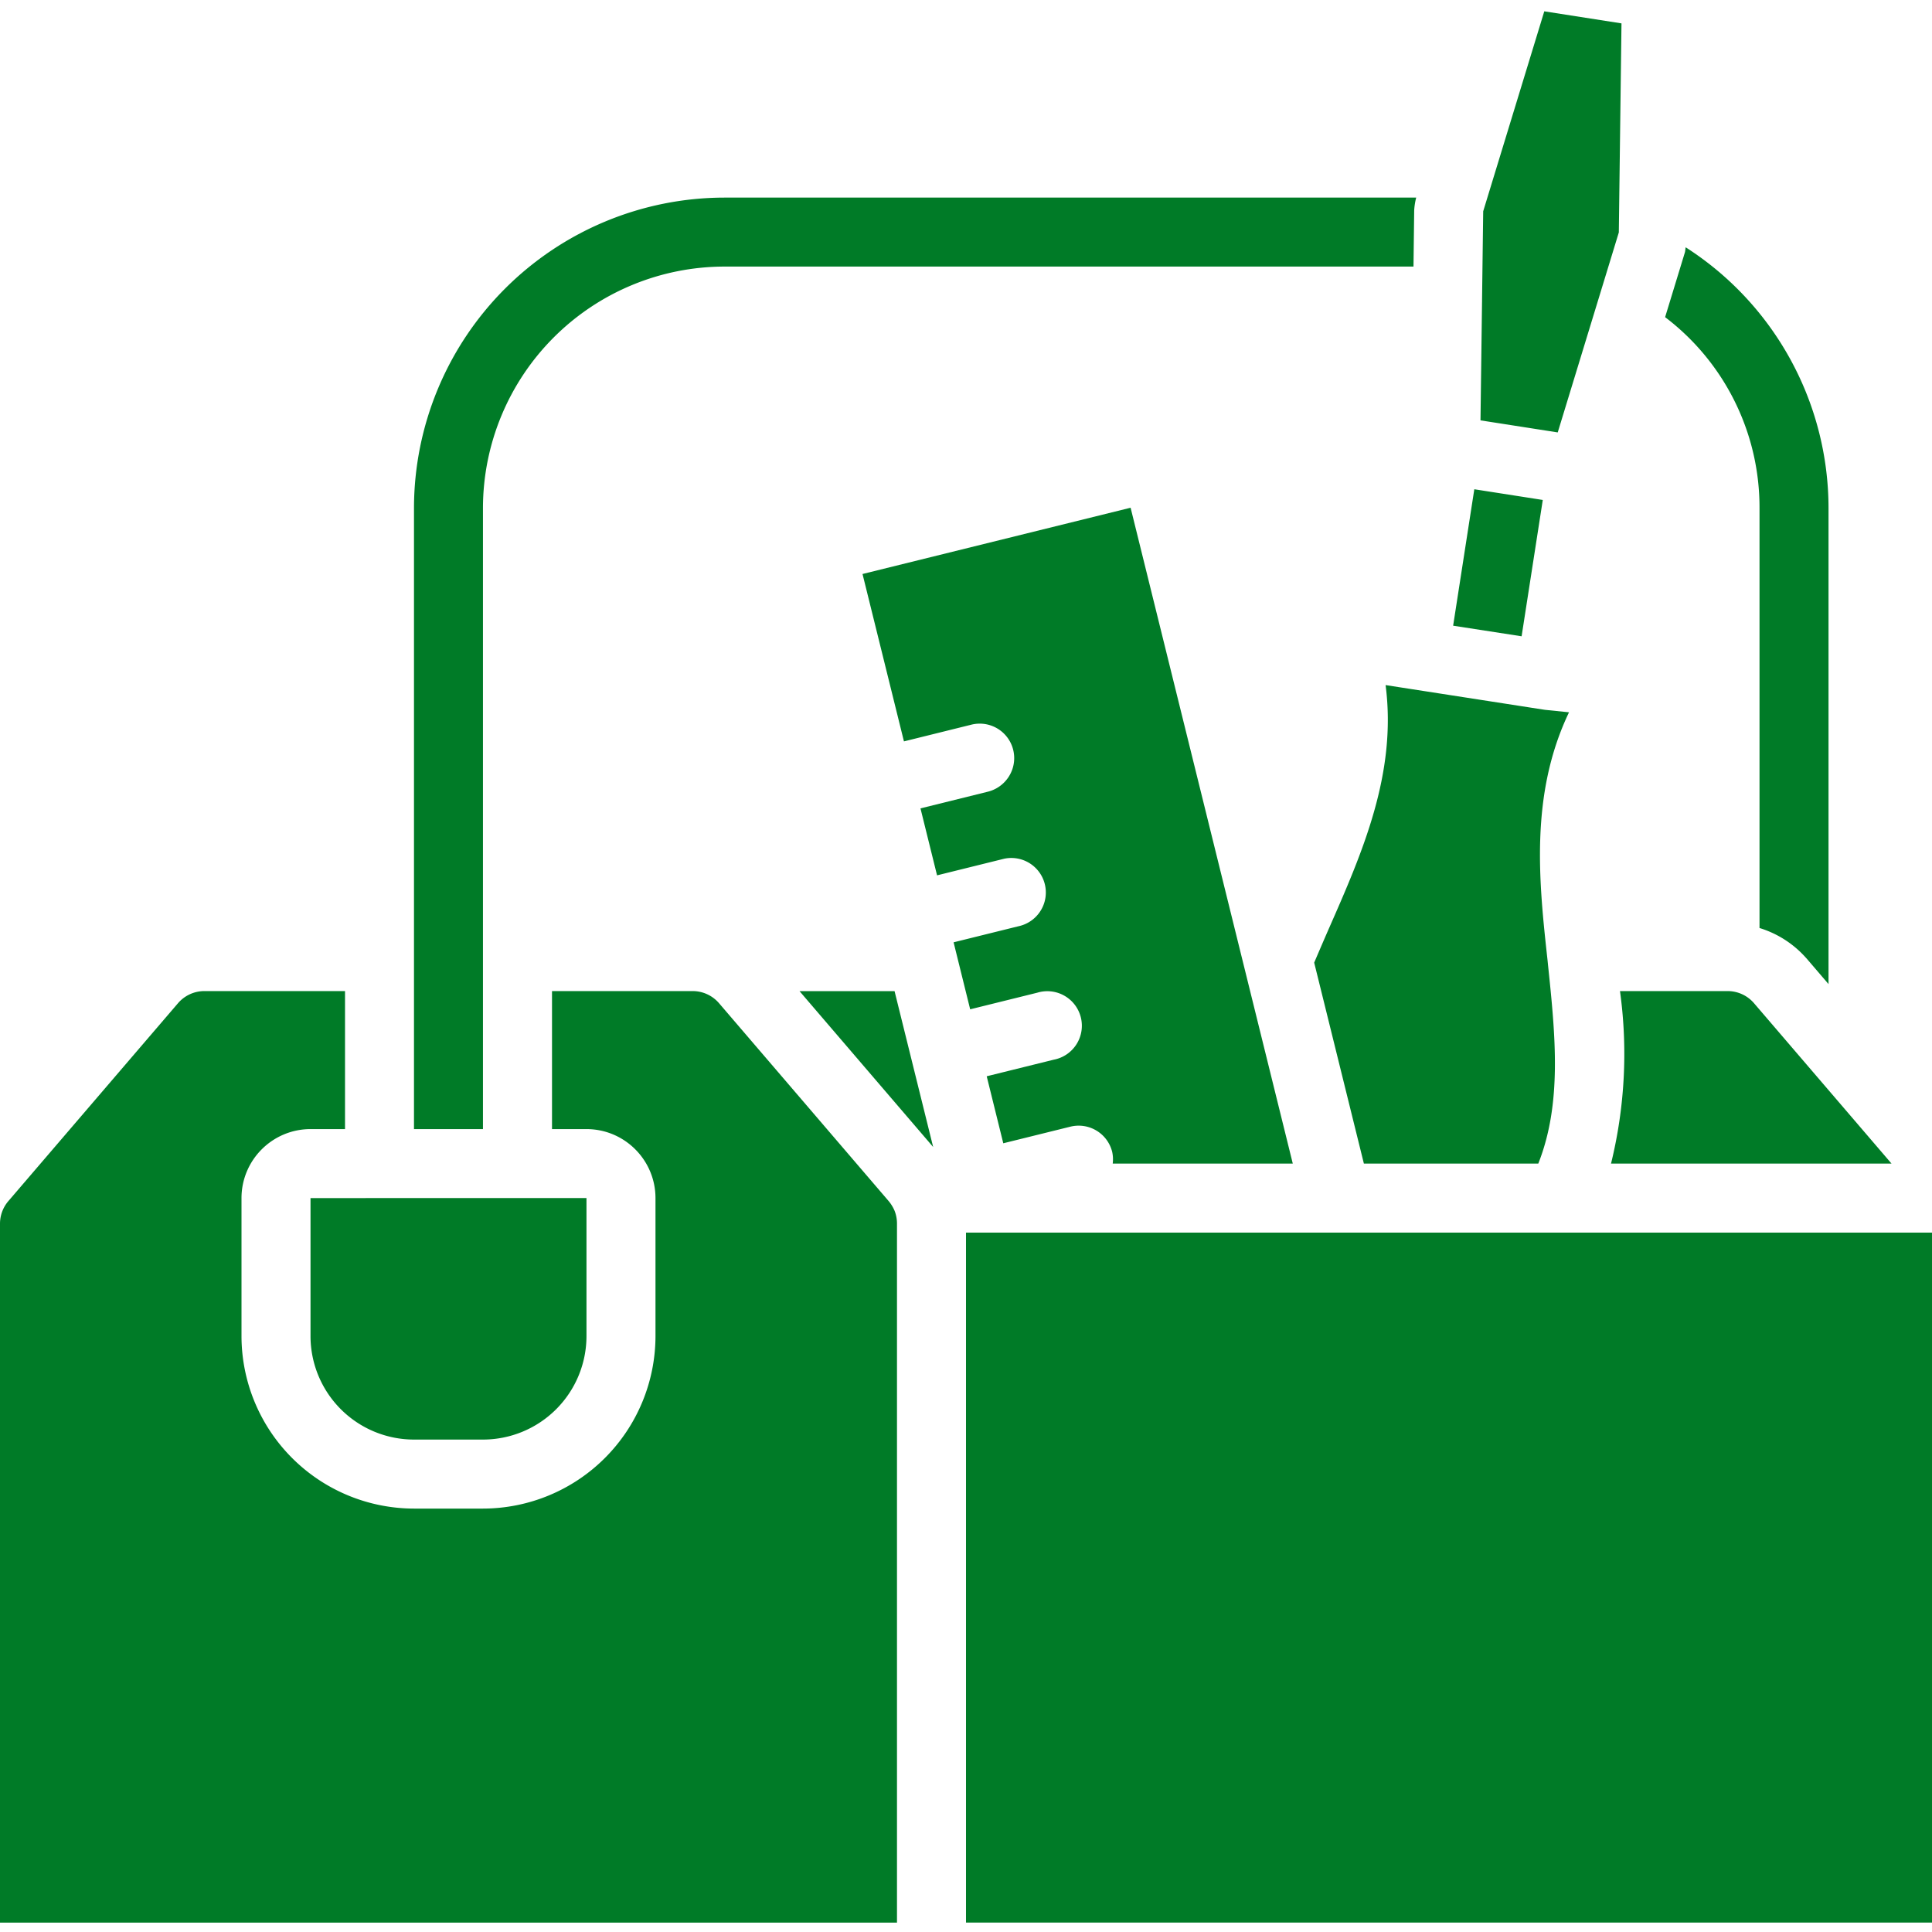
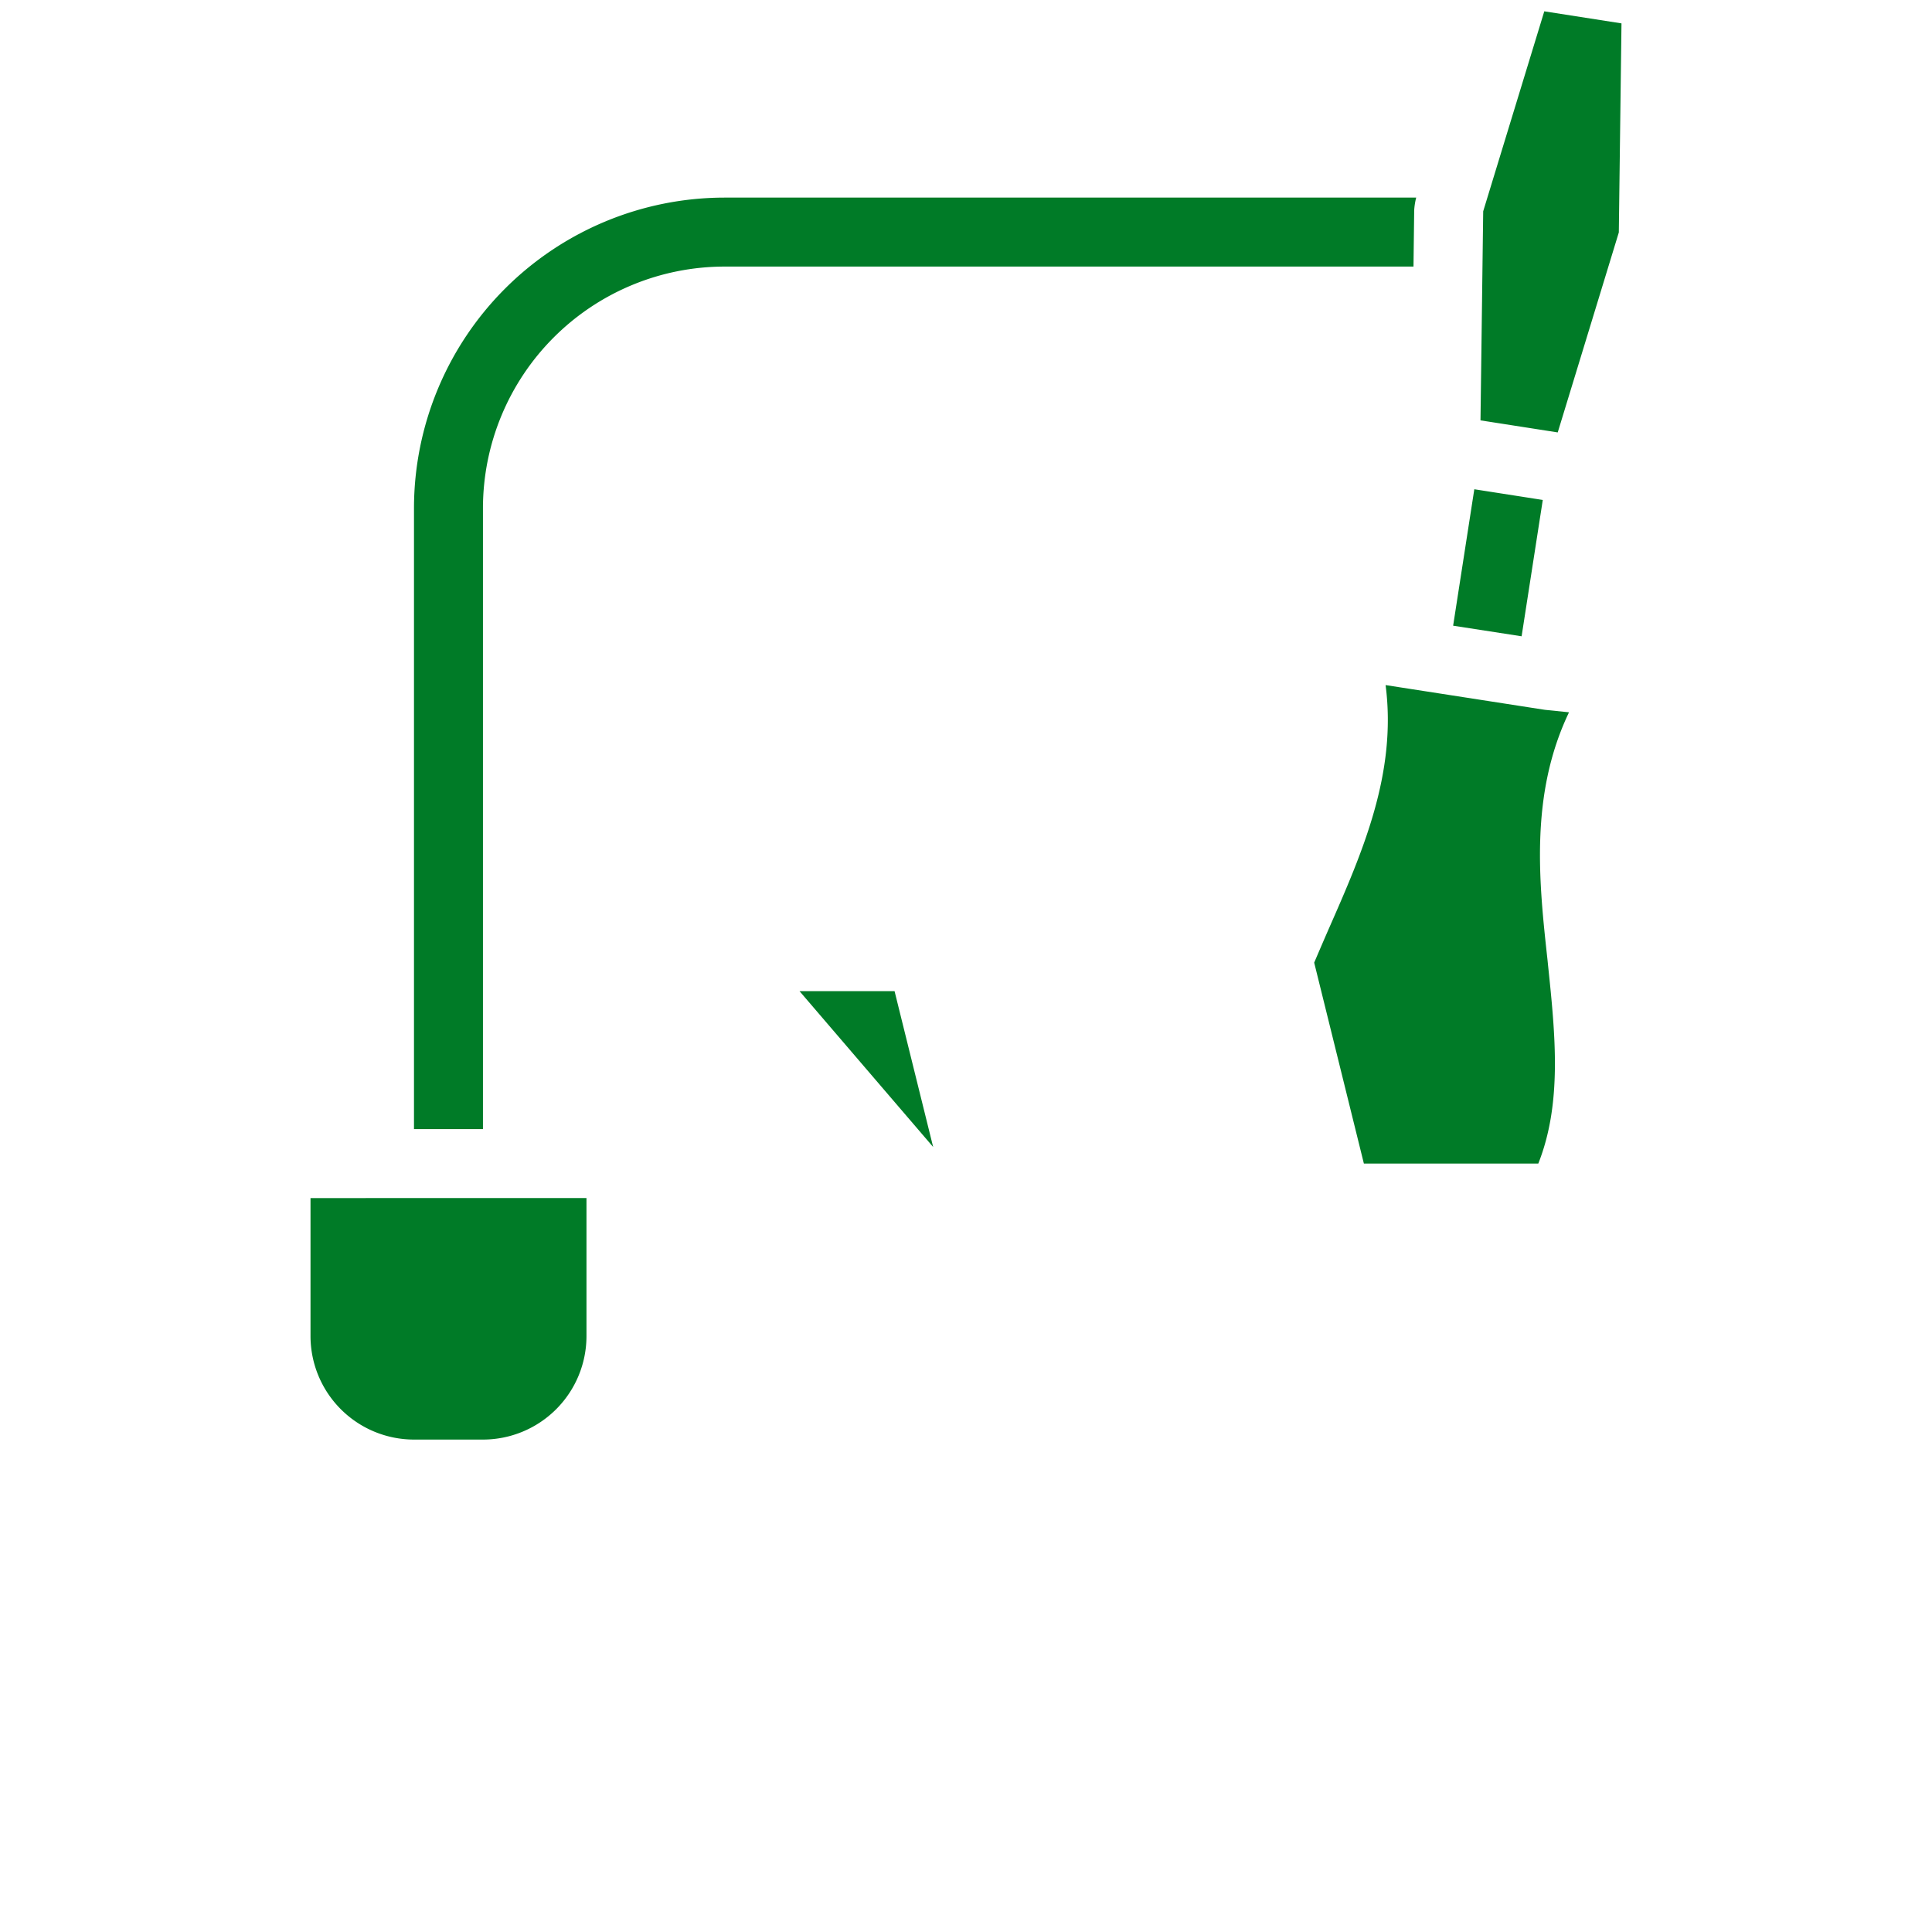
<svg xmlns="http://www.w3.org/2000/svg" width="50" height="50" viewBox="0 0 50 50" fill="none">
  <g clip-path="url(#a)" fill="#007B27">
    <path d="M36.599 5.446q.01-.169.052-.332H18.749a8.044 8.044 0 0 0-8.035 8.035v16.072h1.785V13.149a6.257 6.257 0 0 1 6.25-6.25h17.832zm2.946 7.433-1.39-.217-.548 3.531 1.772.274.548-3.528zm2.35-6.866.069-5.408-1.998-.312-1.581 5.175-.03 2.316.002.008-.002.01-.04 3.077 1.244.194.755.118 1.581-5.176zM23.151 25.65h-2.46l3.459 4.034zm16.84-7.279h-.003l-4.129-.641c.297 2.29-.603 4.335-1.473 6.313q-.19.435-.375.87l1.286 5.2h4.514c.617-1.559.444-3.3.252-5.134l-.013-.13c-.22-2.003-.467-4.278.556-6.415z" />
-     <path d="m27.273 27.424-1.737.43.429 1.734 1.737-.43a.894.894 0 0 1 1.081.651q.033.151.014.304h4.66L29.26 13.14l-6.938 1.715 1.072 4.332 1.735-.43a.892.892 0 0 1 1.082 1.115.9.9 0 0 1-.653.619l-1.736.43.429 1.733 1.736-.43a.893.893 0 0 1 .428 1.733l-1.736.43.429 1.734 1.736-.43a.894.894 0 1 1 .43 1.733M25 31.9h25v17.856H25zM4.605 25.965.214 31.087a.9.9 0 0 0-.214.58v18.09h23.214v-18.09a.9.9 0 0 0-.063-.334 1 1 0 0 0-.161-.259l-4.382-5.112a.9.9 0 0 0-.68-.313h-3.642v3.572h.893c.985 0 1.784.8 1.785 1.785v3.572a4.47 4.47 0 0 1-4.464 4.464h-1.786a4.47 4.47 0 0 1-4.464-4.464v-3.572c.001-.985.8-1.784 1.786-1.785h.893v-3.572H5.286a.9.9 0 0 0-.681.316m42.143-1.167.574.67V13.15a8.02 8.02 0 0 0-3.697-6.75c-.01.045-.008.093-.022.138l-.51 1.67a6.18 6.18 0 0 1 2.443 4.942v10.867c.469.143.888.414 1.212.782m-1.354 1.164a.9.9 0 0 0-.68-.314h-2.789c.206 1.49.127 3.004-.232 4.465h7.26z" />
    <path d="M8.036 34.578a2.68 2.68 0 0 0 2.679 2.678H12.5a2.68 2.68 0 0 0 2.678-2.678v-3.572H8.036z" />
  </g>
  <defs>
    <clipPath id="a">
      <path fill="#fff" d="M0 0h50v50H0z" />
    </clipPath>
  </defs>
</svg>